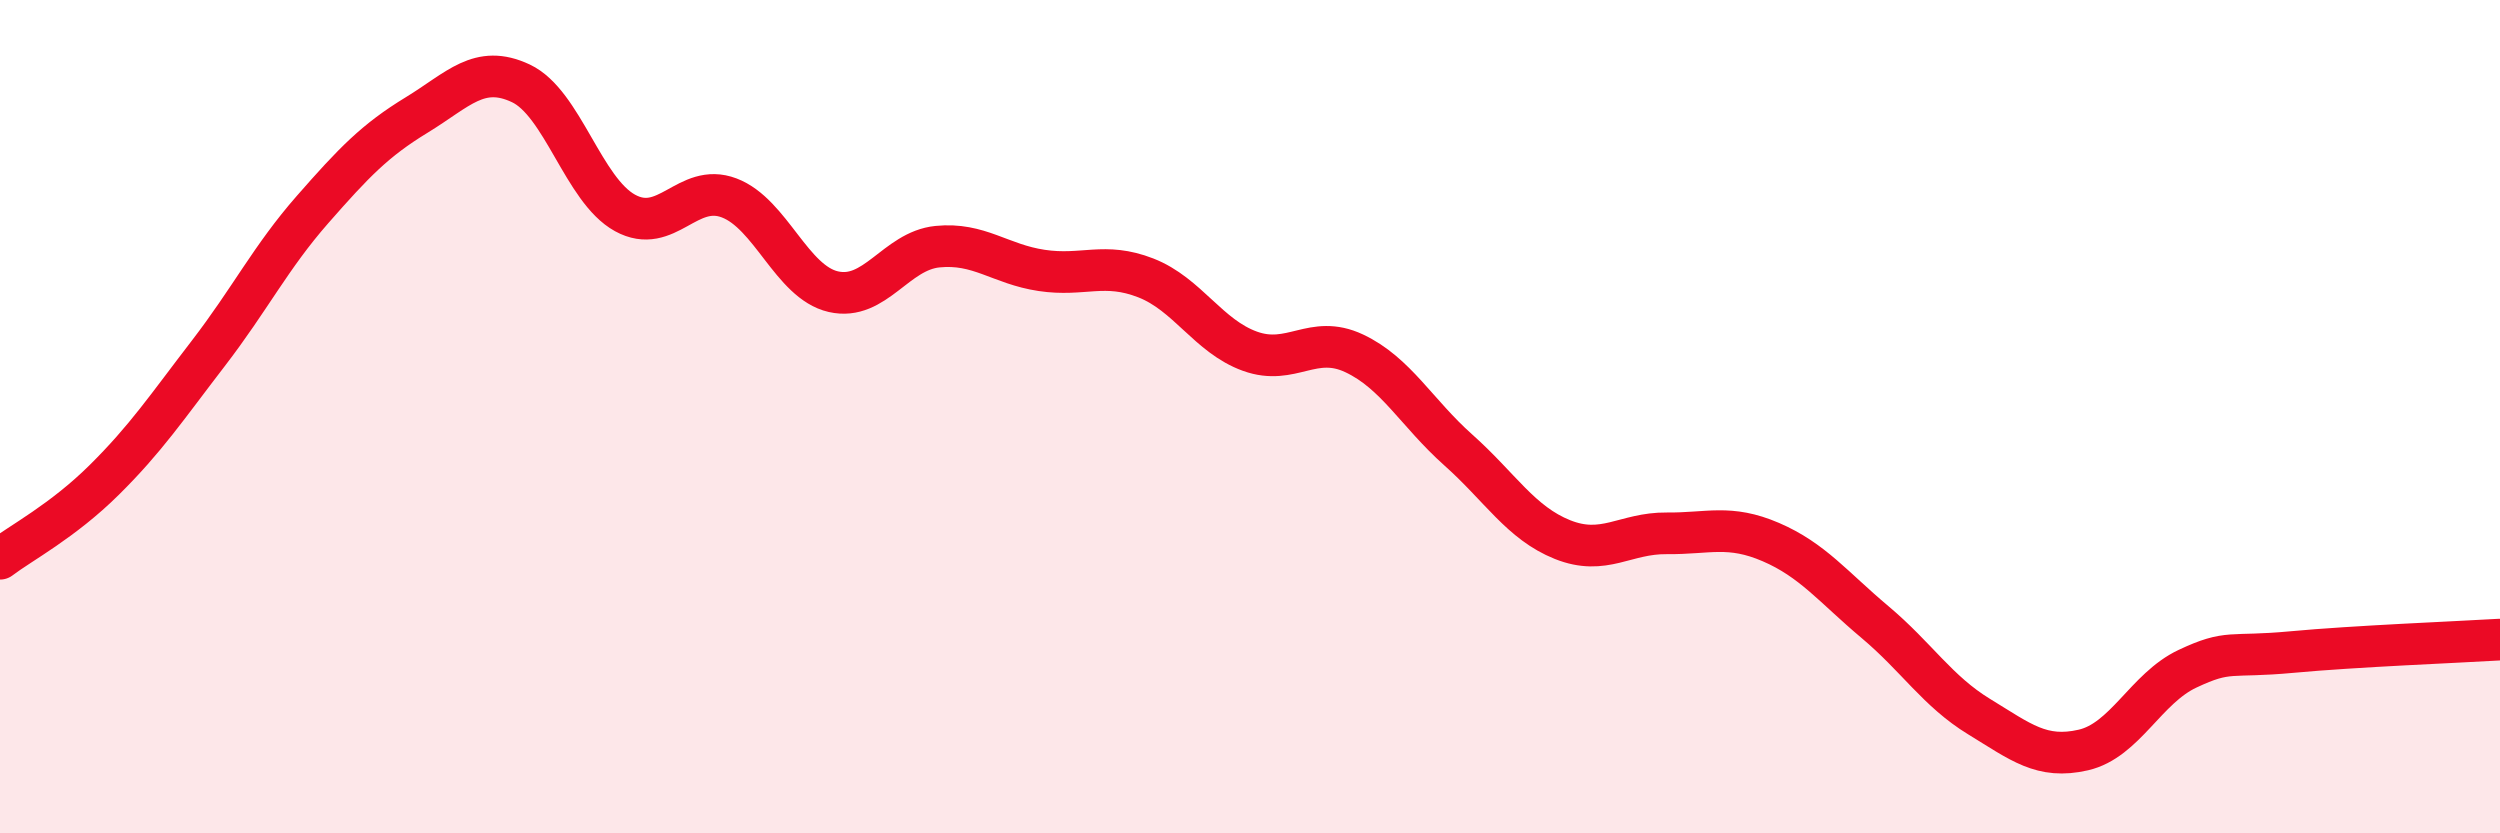
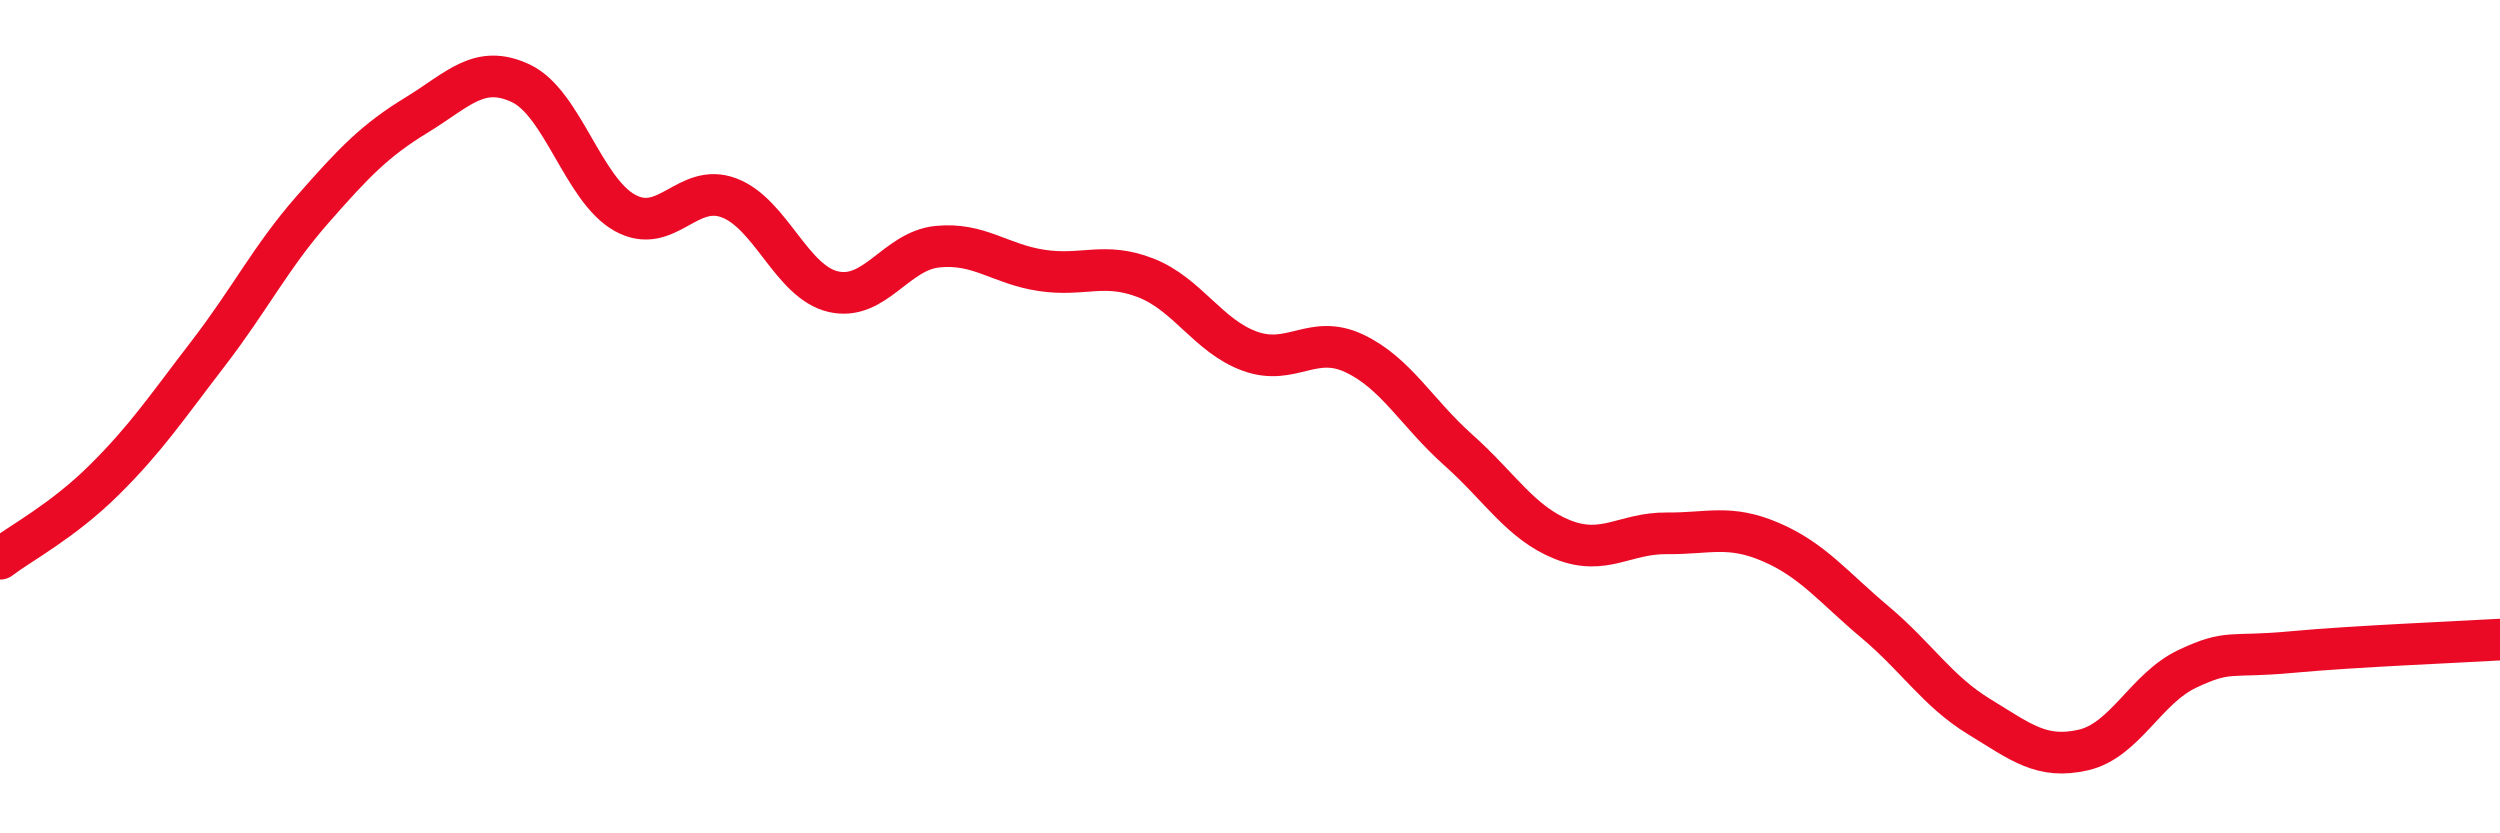
<svg xmlns="http://www.w3.org/2000/svg" width="60" height="20" viewBox="0 0 60 20">
-   <path d="M 0,13.41 C 0.5,13.03 1.5,12.51 2.5,11.52 C 3.5,10.53 4,9.78 5,8.48 C 6,7.18 6.5,6.17 7.5,5.03 C 8.5,3.89 9,3.37 10,2.76 C 11,2.15 11.5,1.53 12.5,2 C 13.5,2.47 14,4.56 15,5.11 C 16,5.66 16.5,4.37 17.5,4.75 C 18.5,5.13 19,6.77 20,7 C 21,7.23 21.5,6.02 22.5,5.92 C 23.5,5.82 24,6.34 25,6.49 C 26,6.64 26.5,6.28 27.5,6.67 C 28.5,7.06 29,8.07 30,8.43 C 31,8.79 31.5,8.01 32.5,8.48 C 33.5,8.95 34,9.91 35,10.8 C 36,11.69 36.5,12.55 37.5,12.95 C 38.5,13.35 39,12.79 40,12.8 C 41,12.81 41.5,12.58 42.5,13.01 C 43.5,13.44 44,14.09 45,14.93 C 46,15.77 46.5,16.59 47.5,17.2 C 48.5,17.81 49,18.23 50,18 C 51,17.77 51.5,16.52 52.5,16.05 C 53.5,15.58 53.5,15.79 55,15.65 C 56.5,15.51 59,15.41 60,15.35L60 20L0 20Z" fill="#EB0A25" opacity="0.1" stroke-linecap="round" stroke-linejoin="round" />
  <path d="M 0,13.41 C 0.5,13.03 1.5,12.51 2.5,11.52 C 3.5,10.53 4,9.78 5,8.48 C 6,7.18 6.5,6.17 7.5,5.03 C 8.5,3.89 9,3.37 10,2.76 C 11,2.15 11.5,1.53 12.5,2 C 13.5,2.47 14,4.56 15,5.11 C 16,5.66 16.5,4.37 17.5,4.75 C 18.5,5.13 19,6.77 20,7 C 21,7.23 21.5,6.02 22.5,5.92 C 23.5,5.82 24,6.34 25,6.49 C 26,6.64 26.5,6.28 27.5,6.67 C 28.5,7.06 29,8.07 30,8.43 C 31,8.79 31.5,8.01 32.5,8.48 C 33.5,8.95 34,9.91 35,10.8 C 36,11.69 36.5,12.55 37.5,12.95 C 38.5,13.35 39,12.79 40,12.8 C 41,12.81 41.5,12.58 42.5,13.01 C 43.5,13.44 44,14.09 45,14.93 C 46,15.77 46.5,16.59 47.5,17.2 C 48.5,17.81 49,18.23 50,18 C 51,17.77 51.5,16.52 52.5,16.05 C 53.5,15.58 53.5,15.79 55,15.65 C 56.5,15.51 59,15.41 60,15.35" stroke="#EB0A25" stroke-width="1" fill="none" stroke-linecap="round" stroke-linejoin="round" />
</svg>